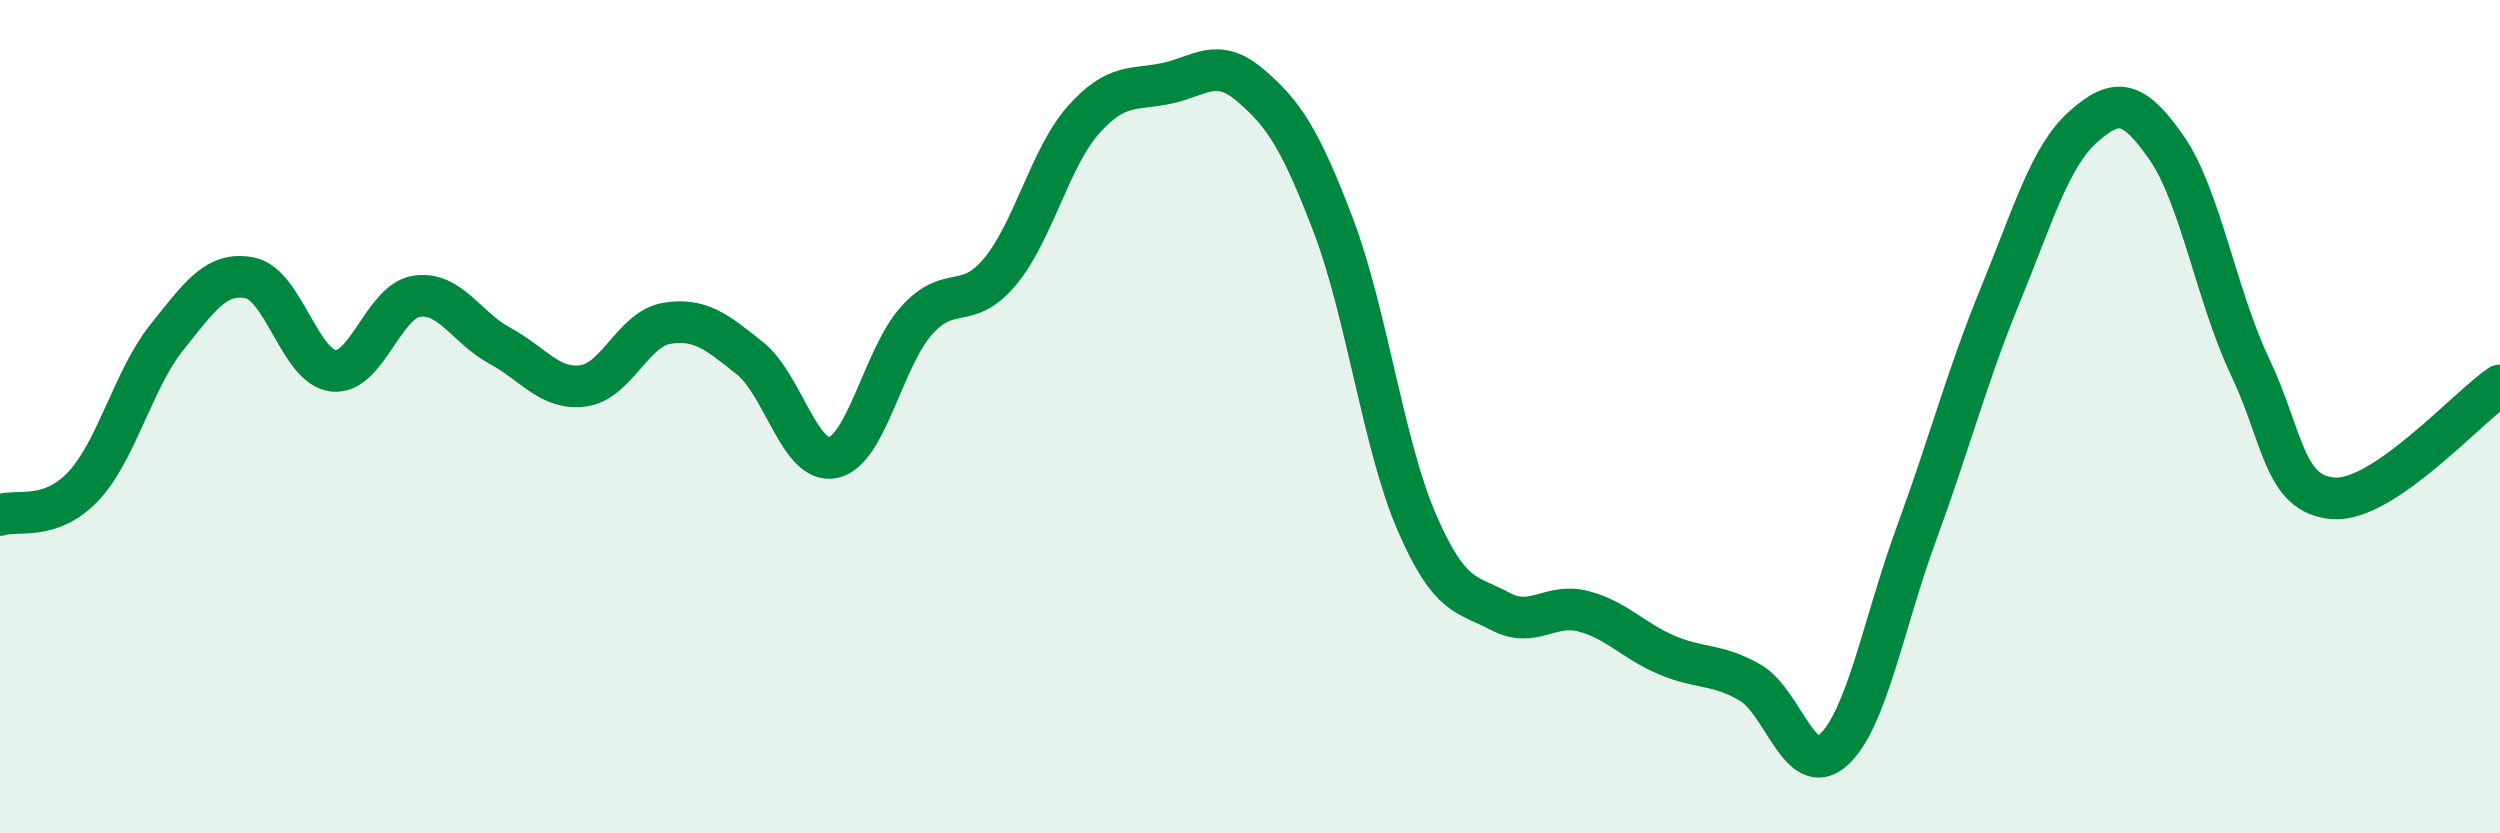
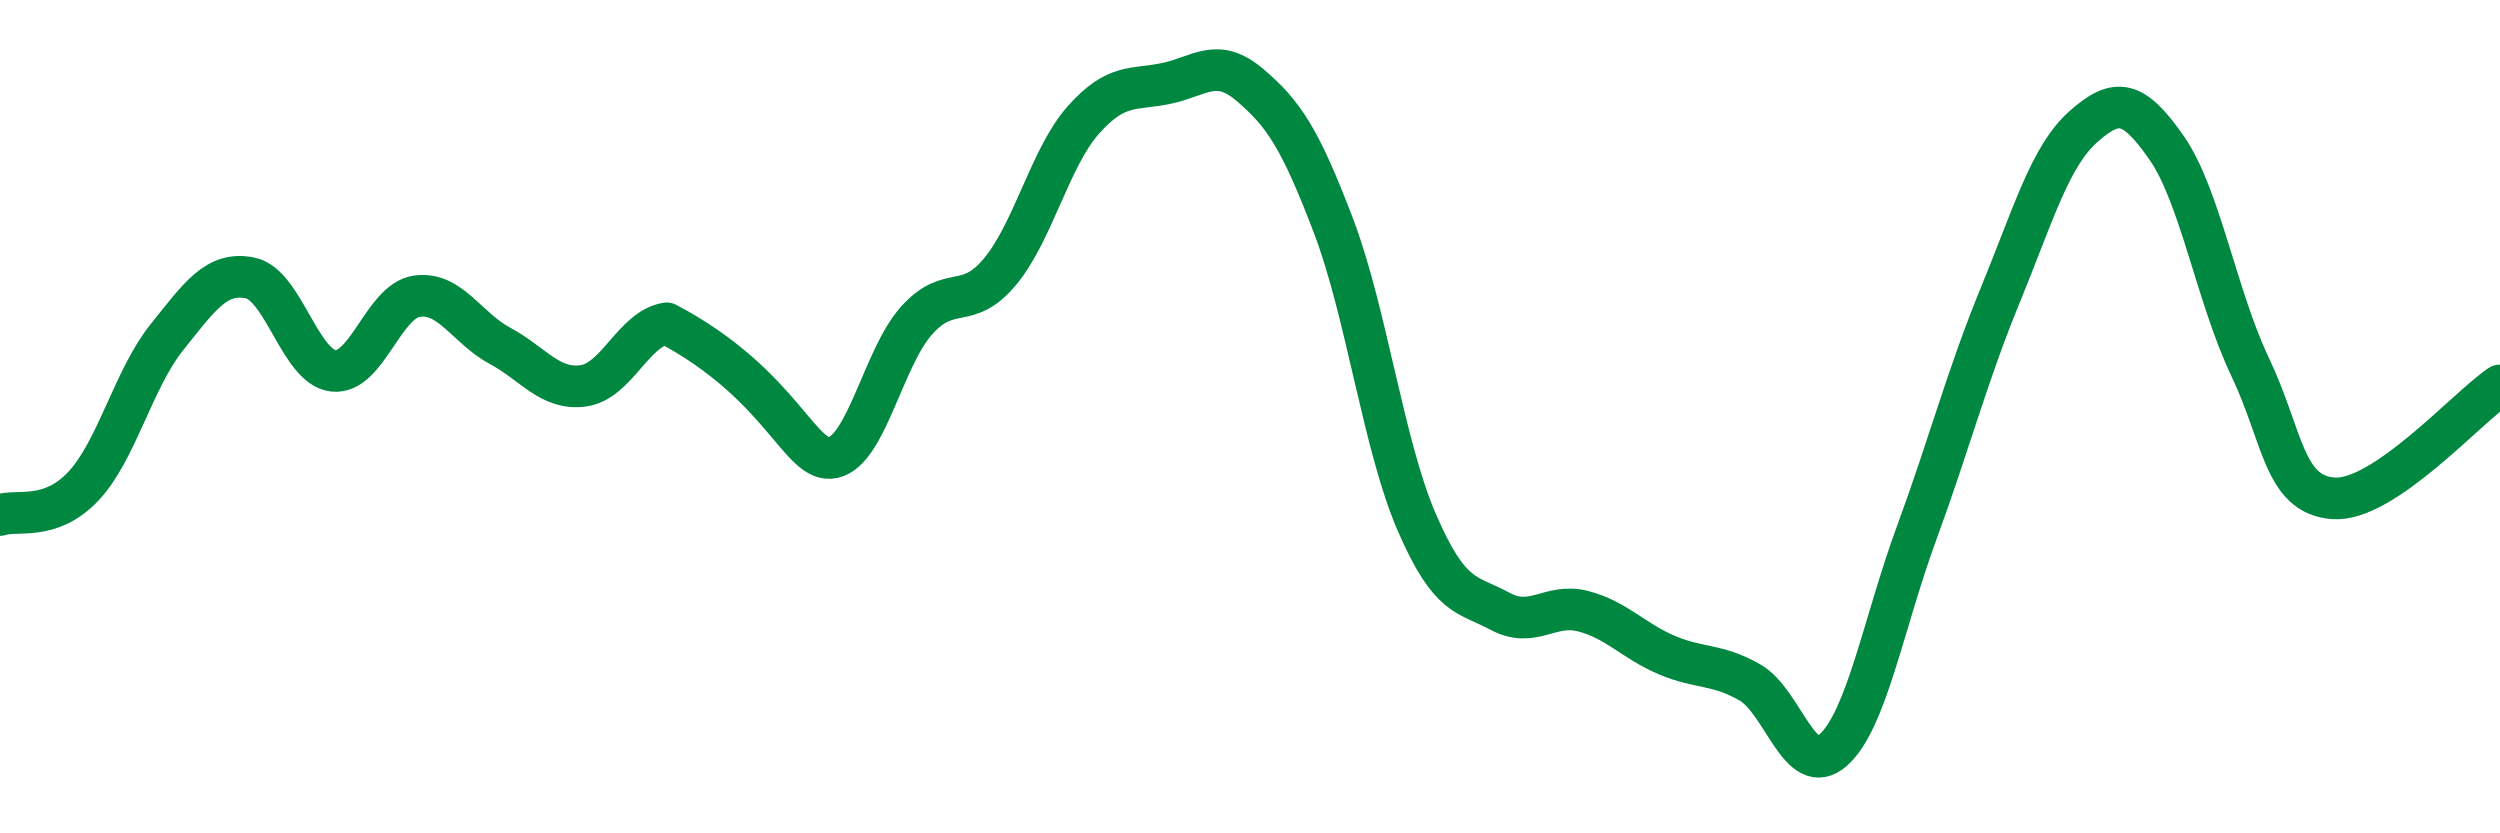
<svg xmlns="http://www.w3.org/2000/svg" width="60" height="20" viewBox="0 0 60 20">
-   <path d="M 0,12.36 C 0.4,12.22 1.2,12.52 2,11.67 C 2.8,10.82 3.2,9.1 4,8.1 C 4.8,7.1 5.2,6.51 6,6.67 C 6.8,6.83 7.2,8.81 8,8.9 C 8.8,8.99 9.2,7.23 10,7.11 C 10.8,6.99 11.2,7.87 12,8.3 C 12.8,8.73 13.2,9.37 14,9.26 C 14.8,9.15 15.2,7.89 16,7.76 C 16.8,7.63 17.2,7.96 18,8.6 C 18.8,9.24 19.2,11.16 20,10.98 C 20.8,10.8 21.2,8.58 22,7.69 C 22.8,6.8 23.2,7.48 24,6.52 C 24.8,5.56 25.2,3.78 26,2.88 C 26.8,1.98 27.2,2.17 28,2 C 28.8,1.83 29.2,1.36 30,2.04 C 30.8,2.72 31.2,3.31 32,5.41 C 32.8,7.51 33.2,10.68 34,12.53 C 34.8,14.38 35.2,14.24 36,14.67 C 36.8,15.1 37.2,14.46 38,14.67 C 38.8,14.88 39.2,15.38 40,15.72 C 40.8,16.06 41.2,15.92 42,16.38 C 42.8,16.84 43.2,18.72 44,18 C 44.8,17.28 45.2,14.97 46,12.79 C 46.8,10.61 47.2,9.05 48,7.1 C 48.8,5.15 49.2,3.75 50,3.04 C 50.8,2.33 51.2,2.4 52,3.55 C 52.8,4.7 53.2,7.12 54,8.8 C 54.8,10.48 54.8,11.87 56,11.96 C 57.2,12.05 59.2,9.79 60,9.25L60 20L0 20Z" fill="#008740" opacity="0.1" stroke-linecap="round" stroke-linejoin="round" />
-   <path d="M 0,12.36 C 0.4,12.22 1.2,12.52 2,11.67 C 2.8,10.82 3.2,9.1 4,8.1 C 4.8,7.1 5.2,6.51 6,6.67 C 6.8,6.83 7.2,8.81 8,8.9 C 8.8,8.99 9.2,7.23 10,7.11 C 10.8,6.99 11.2,7.87 12,8.3 C 12.8,8.73 13.2,9.37 14,9.26 C 14.8,9.15 15.2,7.89 16,7.76 C 16.8,7.63 17.2,7.96 18,8.6 C 18.8,9.24 19.2,11.16 20,10.98 C 20.8,10.8 21.2,8.58 22,7.69 C 22.8,6.8 23.2,7.48 24,6.52 C 24.8,5.56 25.2,3.78 26,2.88 C 26.8,1.98 27.2,2.17 28,2 C 28.8,1.83 29.2,1.36 30,2.04 C 30.8,2.72 31.2,3.31 32,5.41 C 32.8,7.51 33.2,10.68 34,12.53 C 34.8,14.38 35.2,14.24 36,14.67 C 36.8,15.1 37.2,14.46 38,14.67 C 38.8,14.88 39.2,15.38 40,15.72 C 40.8,16.06 41.2,15.92 42,16.38 C 42.8,16.84 43.2,18.72 44,18 C 44.8,17.28 45.2,14.97 46,12.79 C 46.8,10.61 47.2,9.05 48,7.1 C 48.8,5.15 49.2,3.75 50,3.04 C 50.8,2.33 51.2,2.4 52,3.55 C 52.8,4.7 53.2,7.12 54,8.8 C 54.8,10.48 54.8,11.87 56,11.96 C 57.2,12.05 59.2,9.79 60,9.25" stroke="#008740" stroke-width="1" fill="none" stroke-linecap="round" stroke-linejoin="round" />
+   <path d="M 0,12.36 C 0.4,12.22 1.2,12.52 2,11.67 C 2.8,10.82 3.2,9.1 4,8.1 C 4.8,7.1 5.2,6.51 6,6.67 C 6.8,6.83 7.2,8.81 8,8.9 C 8.8,8.99 9.2,7.23 10,7.11 C 10.8,6.99 11.2,7.87 12,8.3 C 12.8,8.73 13.2,9.37 14,9.26 C 14.8,9.15 15.2,7.89 16,7.76 C 18.8,9.24 19.2,11.16 20,10.98 C 20.8,10.8 21.2,8.58 22,7.69 C 22.8,6.8 23.2,7.48 24,6.52 C 24.8,5.56 25.2,3.78 26,2.88 C 26.8,1.98 27.2,2.17 28,2 C 28.8,1.83 29.2,1.36 30,2.04 C 30.8,2.72 31.2,3.31 32,5.41 C 32.8,7.51 33.2,10.68 34,12.53 C 34.8,14.38 35.2,14.24 36,14.67 C 36.8,15.1 37.2,14.46 38,14.67 C 38.8,14.88 39.2,15.38 40,15.72 C 40.8,16.06 41.2,15.92 42,16.38 C 42.8,16.84 43.2,18.72 44,18 C 44.8,17.28 45.2,14.97 46,12.79 C 46.8,10.61 47.2,9.05 48,7.1 C 48.8,5.15 49.2,3.75 50,3.04 C 50.8,2.33 51.2,2.4 52,3.55 C 52.8,4.7 53.2,7.12 54,8.8 C 54.8,10.48 54.8,11.87 56,11.96 C 57.2,12.05 59.2,9.79 60,9.25" stroke="#008740" stroke-width="1" fill="none" stroke-linecap="round" stroke-linejoin="round" />
</svg>